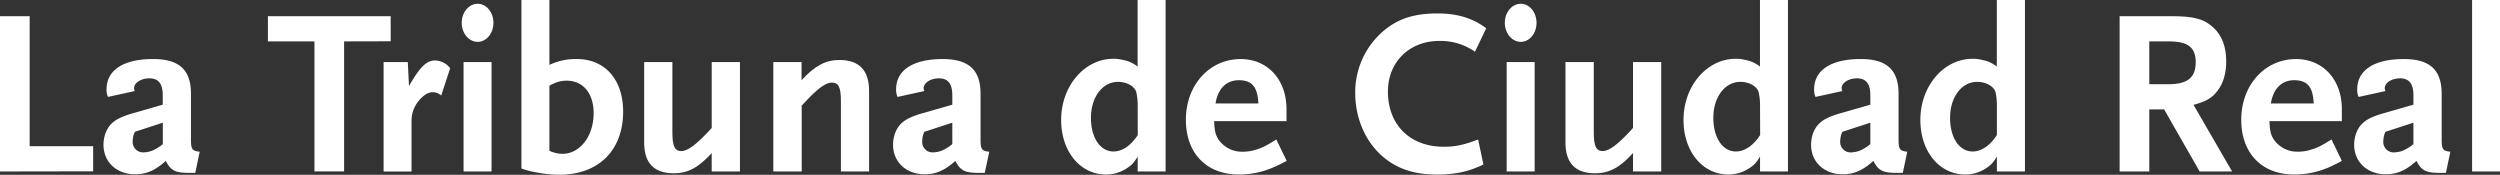
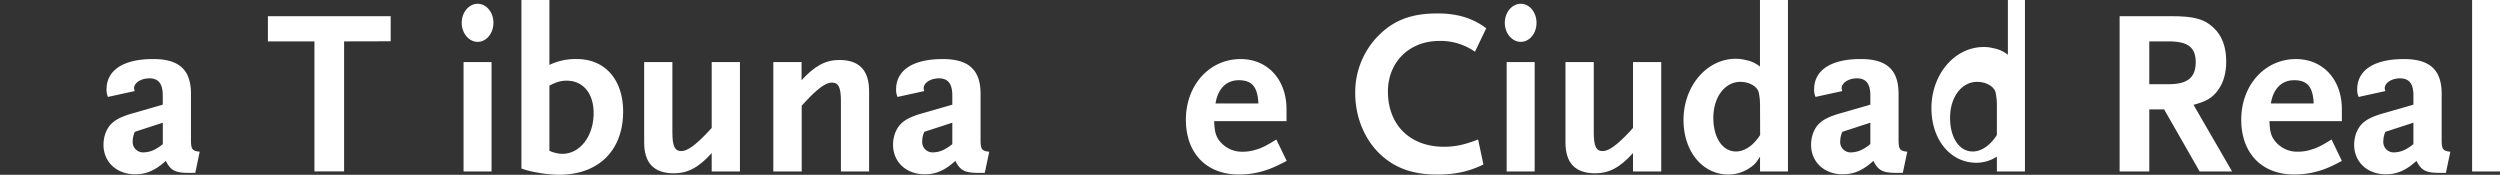
<svg xmlns="http://www.w3.org/2000/svg" id="DIARIOS" viewBox="0 0 1095.83 76.61">
  <rect x="0" y="0" width="1095.83" height="76.61" fill="#333333" stroke="none" />
  <defs>
    <style>.cls-1{isolation:isolate;}.cls-2{fill:#fff;}</style>
  </defs>
  <title>TCR</title>
  <g class="cls-1">
-     <path class="cls-2" d="M7.4,89.07V21h13V78H48.23v11Z" transform="translate(-7.4 -13.91)" />
    <path class="cls-2" d="M93,89.69H90.39c-6.18,0-8.14-1-10.31-5.26-4.53,4.12-8.56,5.88-13.4,5.88-8.15,0-13.92-5.36-13.92-13a15.62,15.62,0,0,1,.82-4.85c1.65-4.43,4.54-6.7,11.55-8.76l13.61-3.92v-4c0-5.16-1.85-7.53-5.88-7.53-3.71,0-6.7,2-6.7,4.33a3.75,3.75,0,0,0,.31,1.24L54.72,56.39a7.73,7.73,0,0,1-.62-3.3c0-8.46,7.42-13.3,20.41-13.3,11.45,0,16.6,4.74,16.6,15.26v20c0,4.33.52,5,3.82,5.36Zm-14.23-22-12.27,4a10,10,0,0,0-.93,4,4.56,4.56,0,0,0,4.95,5,10.89,10.89,0,0,0,5.06-1.44,19.63,19.63,0,0,0,3.19-2.17Z" transform="translate(-7.4 -13.91)" />
    <path class="cls-2" d="M158.23,32.05v57h-13v-57H124.83V21h53.82v11Z" transform="translate(-7.4 -13.91)" />
-     <path class="cls-2" d="M200.8,55.77a5.67,5.67,0,0,0-3.71-1.45c-2,0-4.13,1.34-6,3.61a13.6,13.6,0,0,0-3.3,9.18v22H175.54V41.13h10.62l.51,10.51c4.64-8.14,7.63-11.23,11.35-11.23a8.59,8.59,0,0,1,6.7,3.4Z" transform="translate(-7.4 -13.91)" />
    <path class="cls-2" d="M216.78,32.26c-3.82,0-7-3.71-7-8.35s3.19-8.35,7-8.35,6.91,3.71,6.91,8.35S220.59,32.26,216.78,32.26Zm-6.19,56.81V41.13h12.27V89.07Z" transform="translate(-7.4 -13.91)" />
    <path class="cls-2" d="M252.45,90.51a54.29,54.29,0,0,1-9.69-1,36.7,36.7,0,0,1-6.8-1.75V13.91h12.26V42.36a26.53,26.53,0,0,1,12-2.57c12.38,0,20.32,9,20.32,23.09C280.5,79.89,269.77,90.51,252.45,90.51Zm3.3-41.24c-2.58,0-4.54.62-7.53,2.17V80a14.2,14.2,0,0,0,5.68,1.34c7.73,0,13.71-7.74,13.71-17.84C267.61,54.84,263,49.27,255.75,49.27Z" transform="translate(-7.4 -13.91)" />
    <path class="cls-2" d="M319.36,89.07V81c-5.77,6.39-10.51,8.87-16.6,8.87-8.66,0-13-4.44-13-13.51V41.13h12.37V72c0,5.87,1,8.14,3.92,8.14,2.68,0,6.29-2.68,11.65-8.35L319.36,70V41.13h12.38V89.07Z" transform="translate(-7.4 -13.91)" />
    <path class="cls-2" d="M376,89.07V58.24c0-6-1-8.14-4-8.14-2.57,0-6.18,2.57-11.54,8.35l-1.65,1.75V89.07H346.37V41.13h12.38v7.94c5.77-6.29,10.51-8.87,16.6-8.87q13,0,13,13.61V89.07Z" transform="translate(-7.4 -13.91)" />
    <path class="cls-2" d="M439.06,89.69h-2.58c-6.18,0-8.14-1-10.31-5.26-4.53,4.12-8.55,5.88-13.4,5.88-8.14,0-13.92-5.36-13.92-13a15.34,15.34,0,0,1,.83-4.85c1.65-4.43,4.53-6.7,11.54-8.76l13.61-3.92v-4c0-5.16-1.85-7.53-5.87-7.53-3.72,0-6.7,2-6.7,4.33a3.69,3.69,0,0,0,.3,1.24l-11.75,2.58a7.89,7.89,0,0,1-.62-3.3c0-8.46,7.43-13.3,20.42-13.3,11.44,0,16.6,4.74,16.6,15.26v20c0,4.33.51,5,3.81,5.36Zm-14.23-22-12.27,4a9.94,9.94,0,0,0-.92,4,4.55,4.55,0,0,0,4.95,5,10.89,10.89,0,0,0,5.05-1.44,19.63,19.63,0,0,0,3.19-2.17Z" transform="translate(-7.4 -13.91)" />
-     <path class="cls-2" d="M506.08,89.07v-6.5c-1.76,2.79-2.58,3.72-4.85,5.16a16.59,16.59,0,0,1-9,2.68c-11.34,0-19.69-10.1-19.69-23.92,0-14.85,10.21-26.81,22.89-26.81a15.33,15.33,0,0,1,4.22.52,14,14,0,0,1,6.4,2.89V13.91h12.27V89.07Zm0-28.66a26.35,26.35,0,0,0-.62-6.19c-.83-2.58-4.23-4.43-8-4.43-6.81,0-11.86,6.7-11.86,15.77,0,8.66,4,14.75,9.9,14.75,3.81,0,7.63-2.58,10.62-7.22Z" transform="translate(-7.4 -13.91)" />
    <path class="cls-2" d="M566.18,87a37.69,37.69,0,0,1-15.77,3.4c-14.23,0-23.2-9.38-23.2-24,0-15.16,10.31-26.6,24-26.6,11.86,0,20.11,9,20.11,22V67H539.58c.21,4,.52,5.67,1.65,7.63A12.4,12.4,0,0,0,552,80.41a18.44,18.44,0,0,0,5.68-.83c2.88-.82,4.74-1.75,9.17-4.53l4.54,9.38C569.07,85.67,567.32,86.49,566.18,87ZM550.41,49.07c-5.47,0-9.18,3.71-10.21,10.2H559C558.66,52,556.18,49.07,550.41,49.07Z" transform="translate(-7.4 -13.91)" />
    <path class="cls-2" d="M653.92,36.59a26.08,26.08,0,0,0-15.67-4.74c-13.1,0-22.48,9.28-22.48,22.17,0,14.64,9.69,24.22,24.54,24.22,4.85,0,8.87-.82,15-3.19L657.63,86a42.44,42.44,0,0,1-9.17,3.3,51,51,0,0,1-10.93,1.13c-10.62,0-18.25-2.68-24.65-8.45-7.21-6.5-11.44-16.6-11.44-27.22a35.26,35.26,0,0,1,10.41-25.47c6.81-6.7,14.44-9.49,25.68-9.49,8.66,0,15.46,2.07,21.34,6.5Z" transform="translate(-7.4 -13.91)" />
    <path class="cls-2" d="M674,32.26c-3.81,0-7-3.71-7-8.35s3.2-8.35,7-8.35,6.91,3.71,6.91,8.35S677.84,32.26,674,32.26Zm-6.18,56.81V41.13h12.27V89.07Z" transform="translate(-7.4 -13.91)" />
    <path class="cls-2" d="M723.2,89.07V81c-5.77,6.39-10.51,8.87-16.6,8.87-8.66,0-13-4.44-13-13.51V41.13H706V72c0,5.87,1,8.14,3.92,8.14,2.68,0,6.29-2.68,11.65-8.35L723.2,70V41.13h12.37V89.07Z" transform="translate(-7.4 -13.91)" />
    <path class="cls-2" d="M778.88,89.07v-6.5c-1.76,2.79-2.58,3.72-4.85,5.16a16.59,16.59,0,0,1-9,2.68c-11.34,0-19.69-10.1-19.69-23.92,0-14.85,10.2-26.81,22.89-26.81a15.33,15.33,0,0,1,4.22.52,14,14,0,0,1,6.4,2.89V13.91h12.27V89.07Zm0-28.66a26.35,26.35,0,0,0-.62-6.19c-.83-2.58-4.23-4.43-8-4.43-6.8,0-11.85,6.7-11.85,15.77,0,8.66,4,14.75,9.9,14.75,3.81,0,7.63-2.58,10.62-7.22Z" transform="translate(-7.4 -13.91)" />
    <path class="cls-2" d="M841.46,89.69h-2.58c-6.19,0-8.15-1-10.31-5.26-4.54,4.12-8.56,5.88-13.41,5.88-8.14,0-13.91-5.36-13.91-13a15.62,15.62,0,0,1,.82-4.85c1.65-4.43,4.54-6.7,11.55-8.76l13.61-3.92v-4c0-5.16-1.86-7.53-5.88-7.53-3.71,0-6.7,2-6.7,4.33a3.51,3.51,0,0,0,.31,1.24L803.2,56.39a7.87,7.87,0,0,1-.61-3.3c0-8.46,7.42-13.3,20.41-13.3,11.45,0,16.6,4.74,16.6,15.26v20c0,4.33.52,5,3.82,5.36Zm-14.23-22-12.27,4a10,10,0,0,0-.93,4,4.56,4.56,0,0,0,5,5,10.86,10.86,0,0,0,5-1.44,19.13,19.13,0,0,0,3.2-2.17Z" transform="translate(-7.4 -13.91)" />
-     <path class="cls-2" d="M882.7,89.07v-6.5c-1.76,2.79-2.58,3.72-4.85,5.16a16.59,16.59,0,0,1-9,2.68c-11.34,0-19.69-10.1-19.69-23.92,0-14.85,10.2-26.81,22.89-26.81a15.33,15.33,0,0,1,4.22.52,14,14,0,0,1,6.4,2.89V13.91H895V89.07Zm0-28.66a26.35,26.35,0,0,0-.62-6.19c-.83-2.58-4.23-4.43-8.05-4.43-6.8,0-11.85,6.7-11.85,15.77,0,8.66,4,14.75,9.9,14.75,3.81,0,7.63-2.58,10.62-7.22Z" transform="translate(-7.4 -13.91)" />
+     <path class="cls-2" d="M882.7,89.07v-6.5a16.59,16.59,0,0,1-9,2.68c-11.34,0-19.69-10.1-19.69-23.92,0-14.85,10.2-26.81,22.89-26.81a15.33,15.33,0,0,1,4.22.52,14,14,0,0,1,6.4,2.89V13.91H895V89.07Zm0-28.66a26.35,26.35,0,0,0-.62-6.19c-.83-2.58-4.23-4.43-8.05-4.43-6.8,0-11.85,6.7-11.85,15.77,0,8.66,4,14.75,9.9,14.75,3.81,0,7.63-2.58,10.62-7.22Z" transform="translate(-7.4 -13.91)" />
    <path class="cls-2" d="M971.57,89.07,956,61.85h-6.5V89.07h-13V21H959.2c9.89,0,14.43,1.24,18.45,5.05,3.71,3.41,5.57,8.36,5.57,14.75,0,5.26-1.24,9.48-3.71,12.78s-5,4.75-10.62,6.29L985.8,89.07ZM958,32.05H949.5V50.82H958c8.25,0,11.86-2.89,11.86-9.69C969.82,34.63,966.41,32.05,958,32.05Z" transform="translate(-7.4 -13.91)" />
    <path class="cls-2" d="M1028.79,87a37.74,37.74,0,0,1-15.78,3.4c-14.23,0-23.2-9.38-23.2-24,0-15.16,10.31-26.6,24-26.6,11.85,0,20.1,9,20.1,22V67h-31.75c.2,4,.51,5.67,1.65,7.63a12.39,12.39,0,0,0,10.72,5.77,18.42,18.42,0,0,0,5.67-.83c2.89-.82,4.74-1.75,9.18-4.53l4.53,9.38C1031.67,85.67,1029.92,86.49,1028.79,87ZM1013,49.07c-5.46,0-9.17,3.71-10.2,10.2h18.76C1021.26,52,1018.79,49.07,1013,49.07Z" transform="translate(-7.4 -13.91)" />
    <path class="cls-2" d="M1079.51,89.69h-2.58c-6.18,0-8.14-1-10.31-5.26-4.53,4.12-8.55,5.88-13.4,5.88-8.14,0-13.92-5.36-13.92-13a15.34,15.34,0,0,1,.83-4.85c1.65-4.43,4.53-6.7,11.54-8.76l13.61-3.92v-4c0-5.16-1.85-7.53-5.87-7.53-3.71,0-6.71,2-6.71,4.33a3.75,3.75,0,0,0,.31,1.24l-11.75,2.58a7.73,7.73,0,0,1-.62-3.3c0-8.46,7.43-13.3,20.42-13.3,11.44,0,16.6,4.74,16.6,15.26v20c0,4.33.51,5,3.81,5.36Zm-14.23-22-12.27,4a9.94,9.94,0,0,0-.92,4,4.55,4.55,0,0,0,5,5,10.89,10.89,0,0,0,5-1.44,19.63,19.63,0,0,0,3.19-2.17Z" transform="translate(-7.4 -13.91)" />
    <path class="cls-2" d="M1091,89.07V13.91h12.27V89.07Z" transform="translate(-7.4 -13.91)" />
  </g>
</svg>